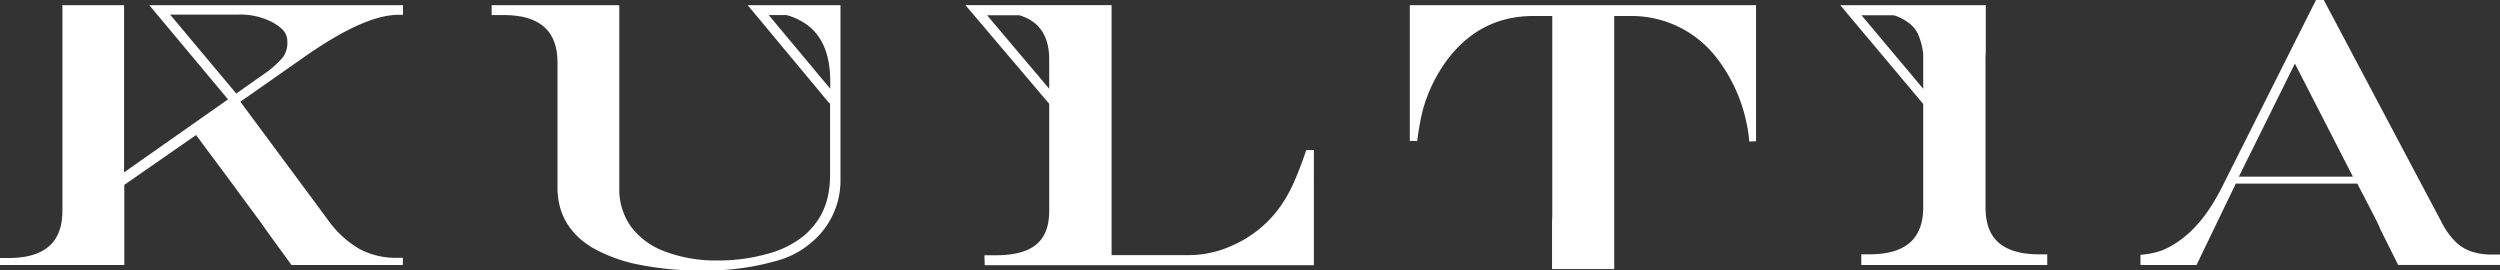
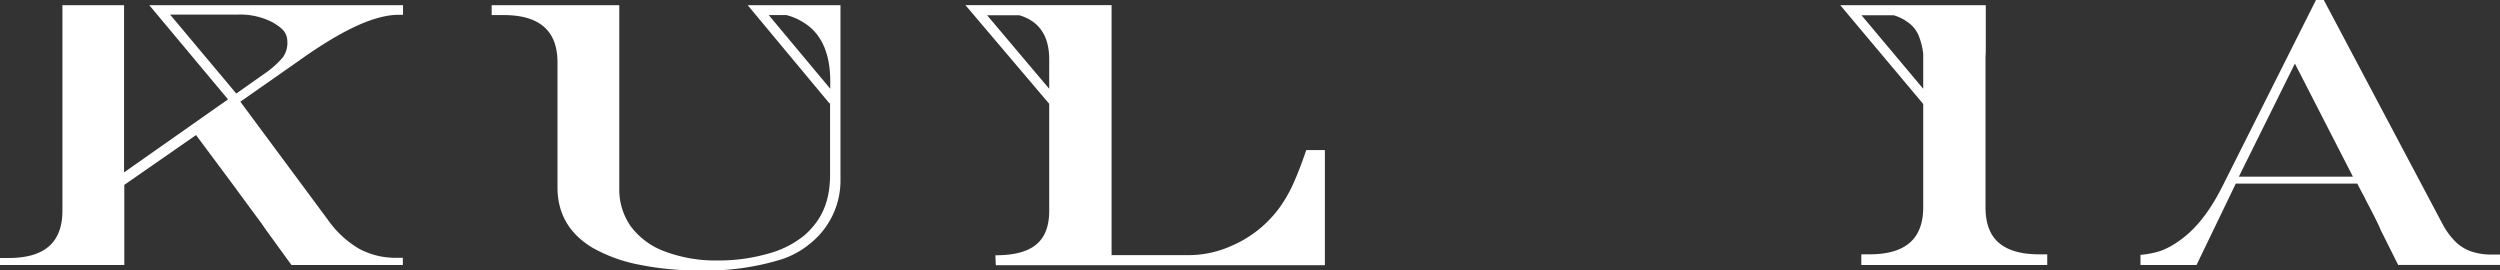
<svg xmlns="http://www.w3.org/2000/svg" viewBox="0 0 557.54 60.3">
  <rect x="0" y="0" width="557.54" height="60.3" fill="#333333" stroke="none" />
  <defs>
    <style>.cls-1{fill:#fff;}</style>
  </defs>
  <title>Asset 1</title>
  <g id="Layer_2" data-name="Layer 2">
    <g id="Layer_1-2" data-name="Layer 1">
-       <path class="cls-1" d="M314.41,1.16V31.45h1.65a58.53,58.53,0,0,1,1.22-6.81,33.89,33.89,0,0,1,5.52-11.36q7.36-9.7,19.14-9.71h4.24V47.83c0,.44,0,.89-.05,1.3V60H360V48.27c0-.15,0-.29,0-.44V3.57h3.45a23.94,23.94,0,0,1,19.13,9,35.64,35.64,0,0,1,7.54,19l1.51-.08V1.16Z" />
-       <path class="cls-1" d="M291.31,33.47c-.89,2.65-1.78,5-2.69,7.05a32.23,32.23,0,0,1-2.87,5.23,25.86,25.86,0,0,1-11.27,9.15,23.3,23.3,0,0,1-9.52,2H247.9V13.23c0-.45,0-.88,0-1.3V1.15H215.31l18.68,22V47c0,7.07-4,9.93-12,9.93h-2.46l.09,2.22h73.39V33.47ZM220.15,3.41l7.2,0q6.65,2,6.64,9.86v6.53Z" />
+       <path class="cls-1" d="M291.31,33.47c-.89,2.65-1.78,5-2.69,7.05a32.23,32.23,0,0,1-2.87,5.23,25.86,25.86,0,0,1-11.27,9.15,23.3,23.3,0,0,1-9.52,2H247.9V13.23c0-.45,0-.88,0-1.3V1.15H215.31l18.68,22V47c0,7.07-4,9.93-12,9.93l.09,2.22h73.39V33.47ZM220.15,3.41l7.2,0q6.65,2,6.64,9.86v6.53Z" />
      <path class="cls-1" d="M170.24,1.16h-3.49L185,23.08l.12-.1V38.9c0,6.09-1.88,10.13-5.62,13.5a21.62,21.62,0,0,1-8.24,4.18,40.05,40.05,0,0,1-11.17,1.51,32.13,32.13,0,0,1-11.79-2,16.59,16.59,0,0,1-7.59-5.56A14.22,14.22,0,0,1,138.11,42V13.23c0-.47,0-.91,0-1.34V1.16H109.65v2.2h2.68q12,0,12,10.54V41.77q0,8.74,7.74,13.44A34.14,34.14,0,0,0,142.4,59a67.23,67.23,0,0,0,14,1.32,56.61,56.61,0,0,0,17.95-2.5A19.57,19.57,0,0,0,181.05,54a17.94,17.94,0,0,0,6.39-14.09V16.8c0-.36,0-.7,0-1.05V1.16Zm1.2,2.2,3.94,0a13.06,13.06,0,0,1,3.17,1.27q6.6,3.55,6.61,13.51v1.65Z" />
      <path class="cls-1" d="M454.74,56.72c-4,0-7-.87-9-2.6s-2.94-4.37-2.94-7.94V13.23q0-.8.06-1.5V1.16H410.41L428.75,23l.16.19v23c0,3.56-1,6.21-3,7.94s-5,2.59-9,2.59H415.1V59.1h41.47V56.72ZM415.15,3.41l7.2,0a10,10,0,0,1,3.07,1.51,6.91,6.91,0,0,1,2.34,2.71,15.66,15.66,0,0,1,1.15,4.35v7.82Z" />
      <path class="cls-1" d="M555.8,56.77a14.12,14.12,0,0,1-4.66-.69,9.3,9.3,0,0,1-3.56-2.21,16.18,16.18,0,0,1-2.85-3.9L518.24,0H516.5L495.57,41.68c-3.18,6.28-6.44,9.88-9.76,12.16A17.44,17.44,0,0,1,482,55.9a19.42,19.42,0,0,1-4.64.93V59.1h12.5l8.76-18.16h27.09l1.09,2.11c.12.19.23.4.34.6h0l.69,1.38c1.53,2.88,2.52,4.89,3,6l0,.06,4,8h22.74V56.77ZM499.3,39.4l12.5-25.22L524.74,39.4Z" />
      <path class="cls-1" d="M33.3,1.16l17.55,21L27.67,38.44V13.23c0-.44,0-.86,0-1.29V1.16H13.92V44.24h0V47c0,3.53-1,6.18-3,7.93s-5,2.61-9.07,2.61H0V59.1H27.72V48.34c0-.46,0-.92,0-1.39l0-5.72,16-11.11,8.63,11.59h0l1.1,1.52,4.89,6.62c.36.52.68,1,.93,1.35L65,59.1H89.84V57.49H88.62a17.14,17.14,0,0,1-8.51-2,22.26,22.26,0,0,1-7-6.49L53.6,22.68l13-9.09c9.8-7,17-10.29,22.34-10.29h.94V1.16Zm27.79,4c2,1.22,3,2.19,3,4.28a5.48,5.48,0,0,1-1,3.33,20.56,20.56,0,0,1-4.18,3.71l-6.22,4.38L37.94,3.26l15,0A15.57,15.57,0,0,1,61.09,5.14Z" />
    </g>
  </g>
</svg>